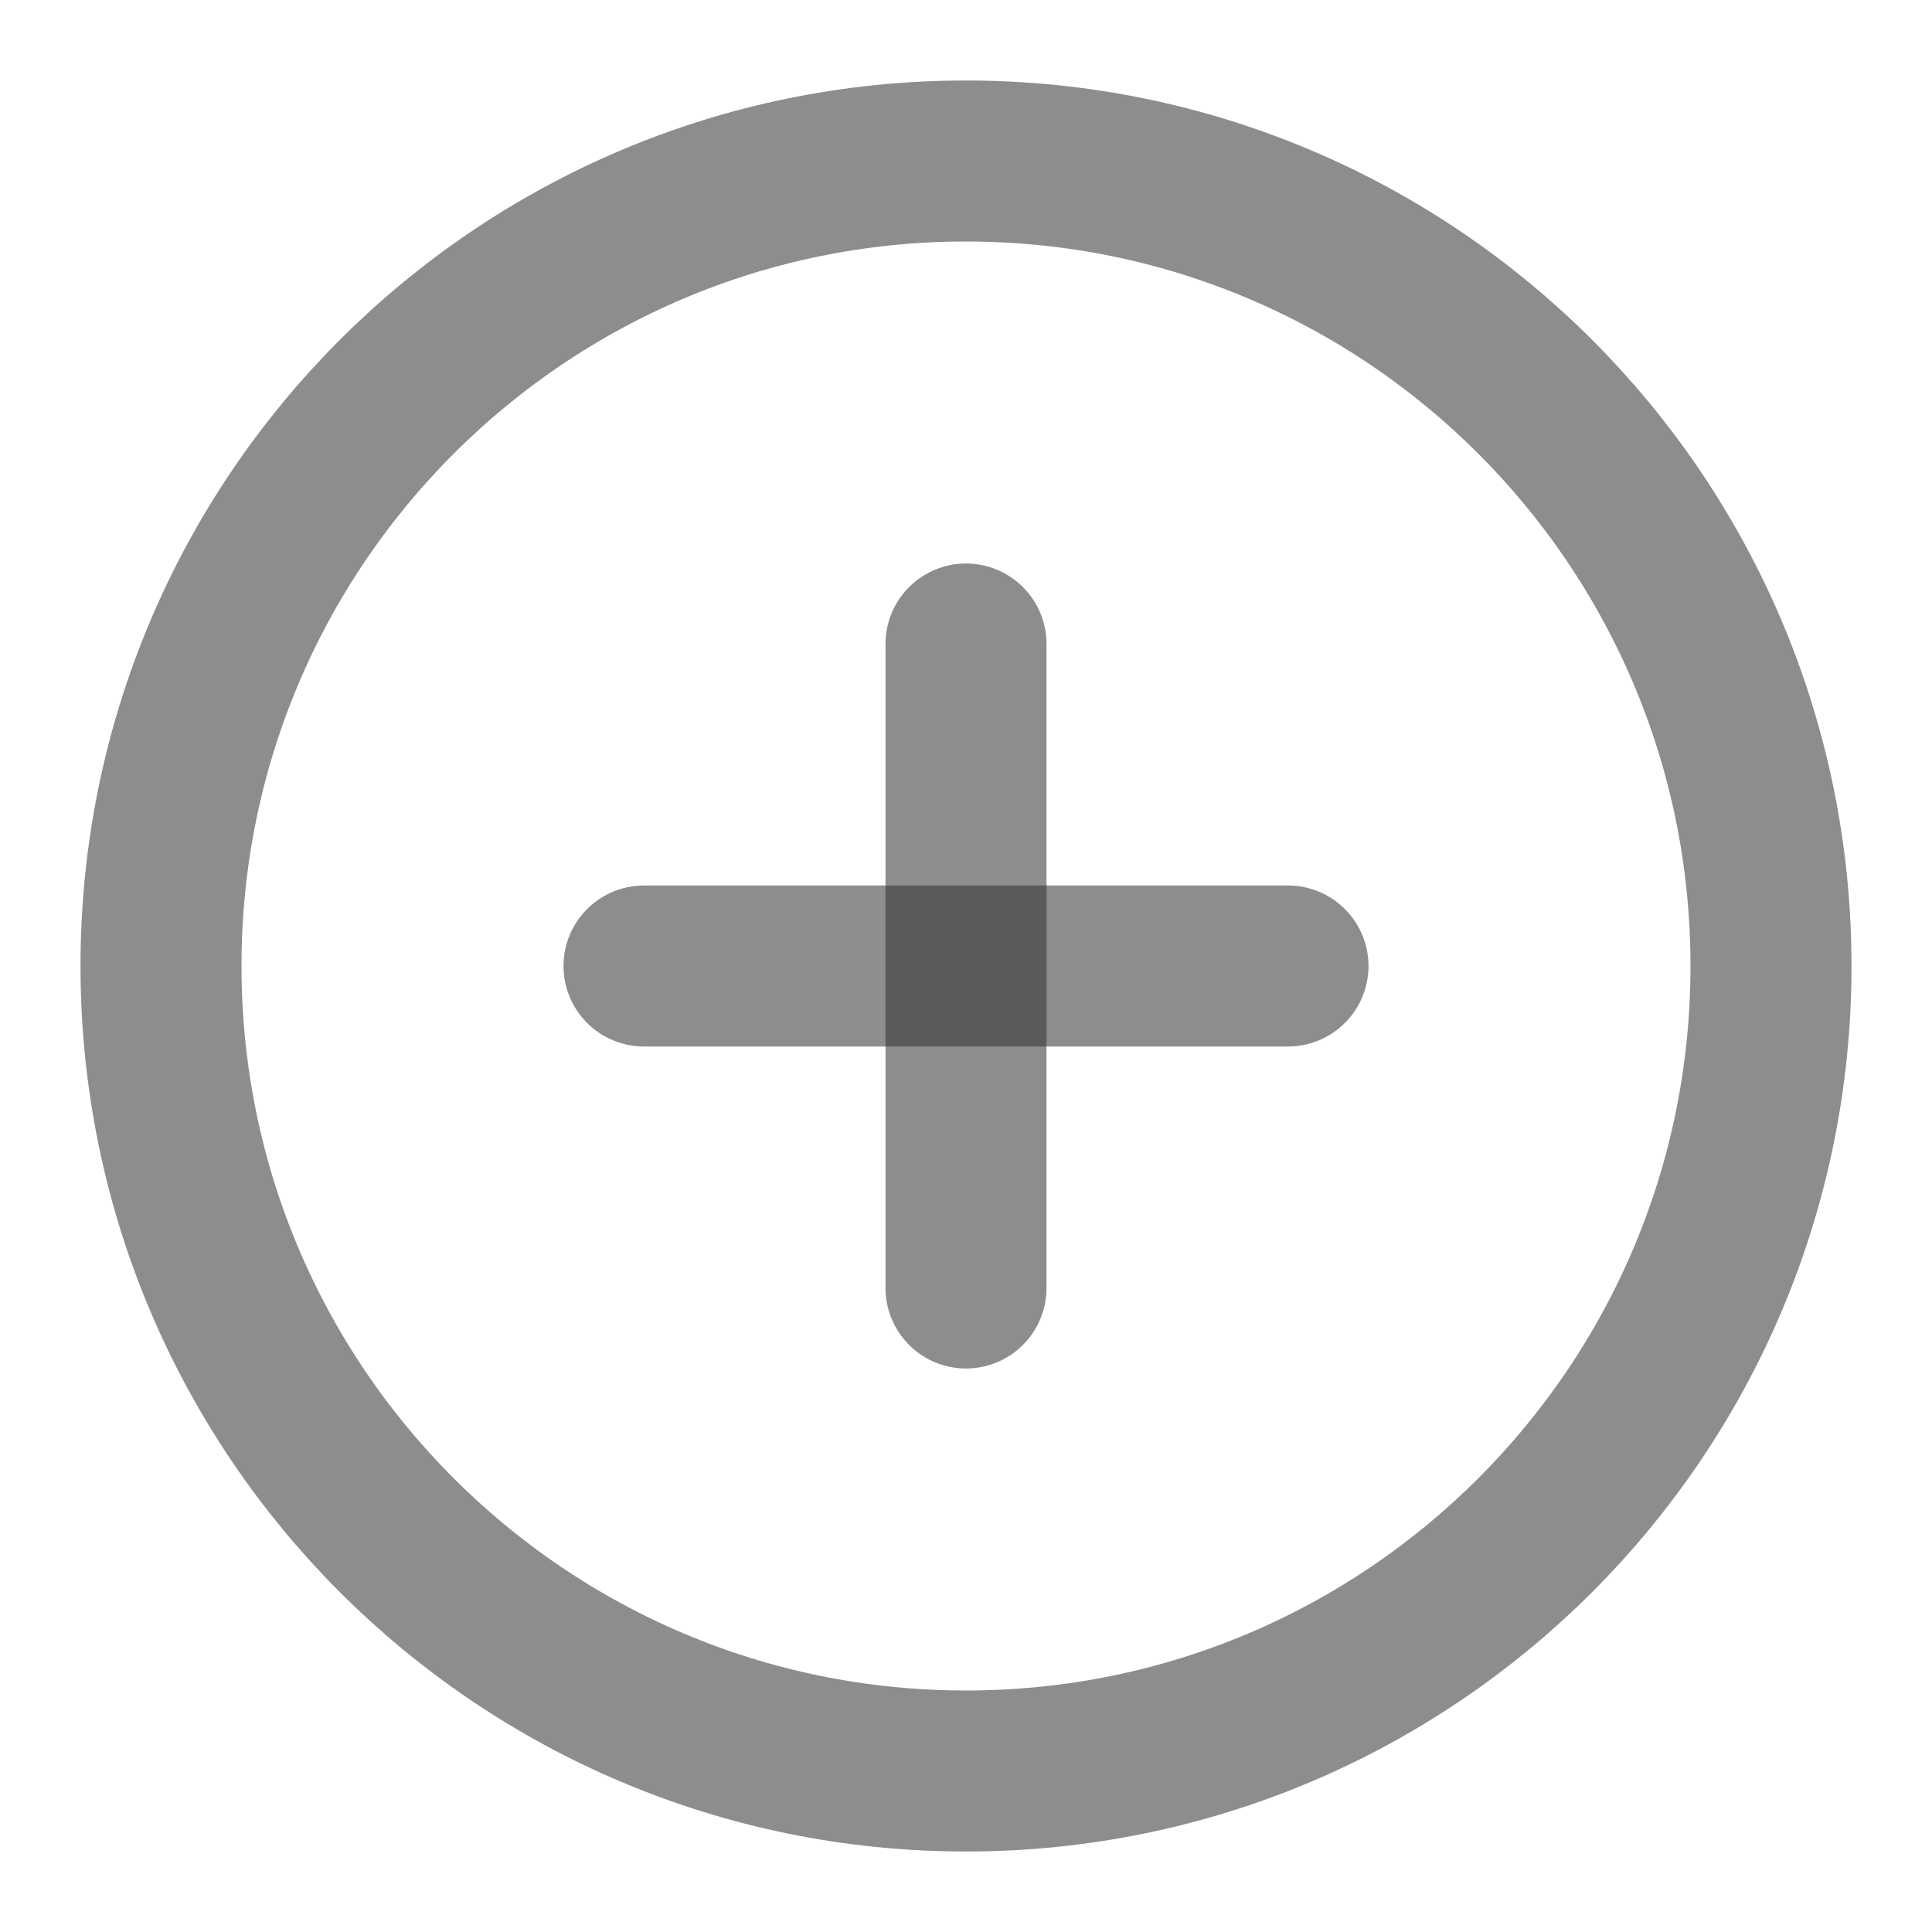
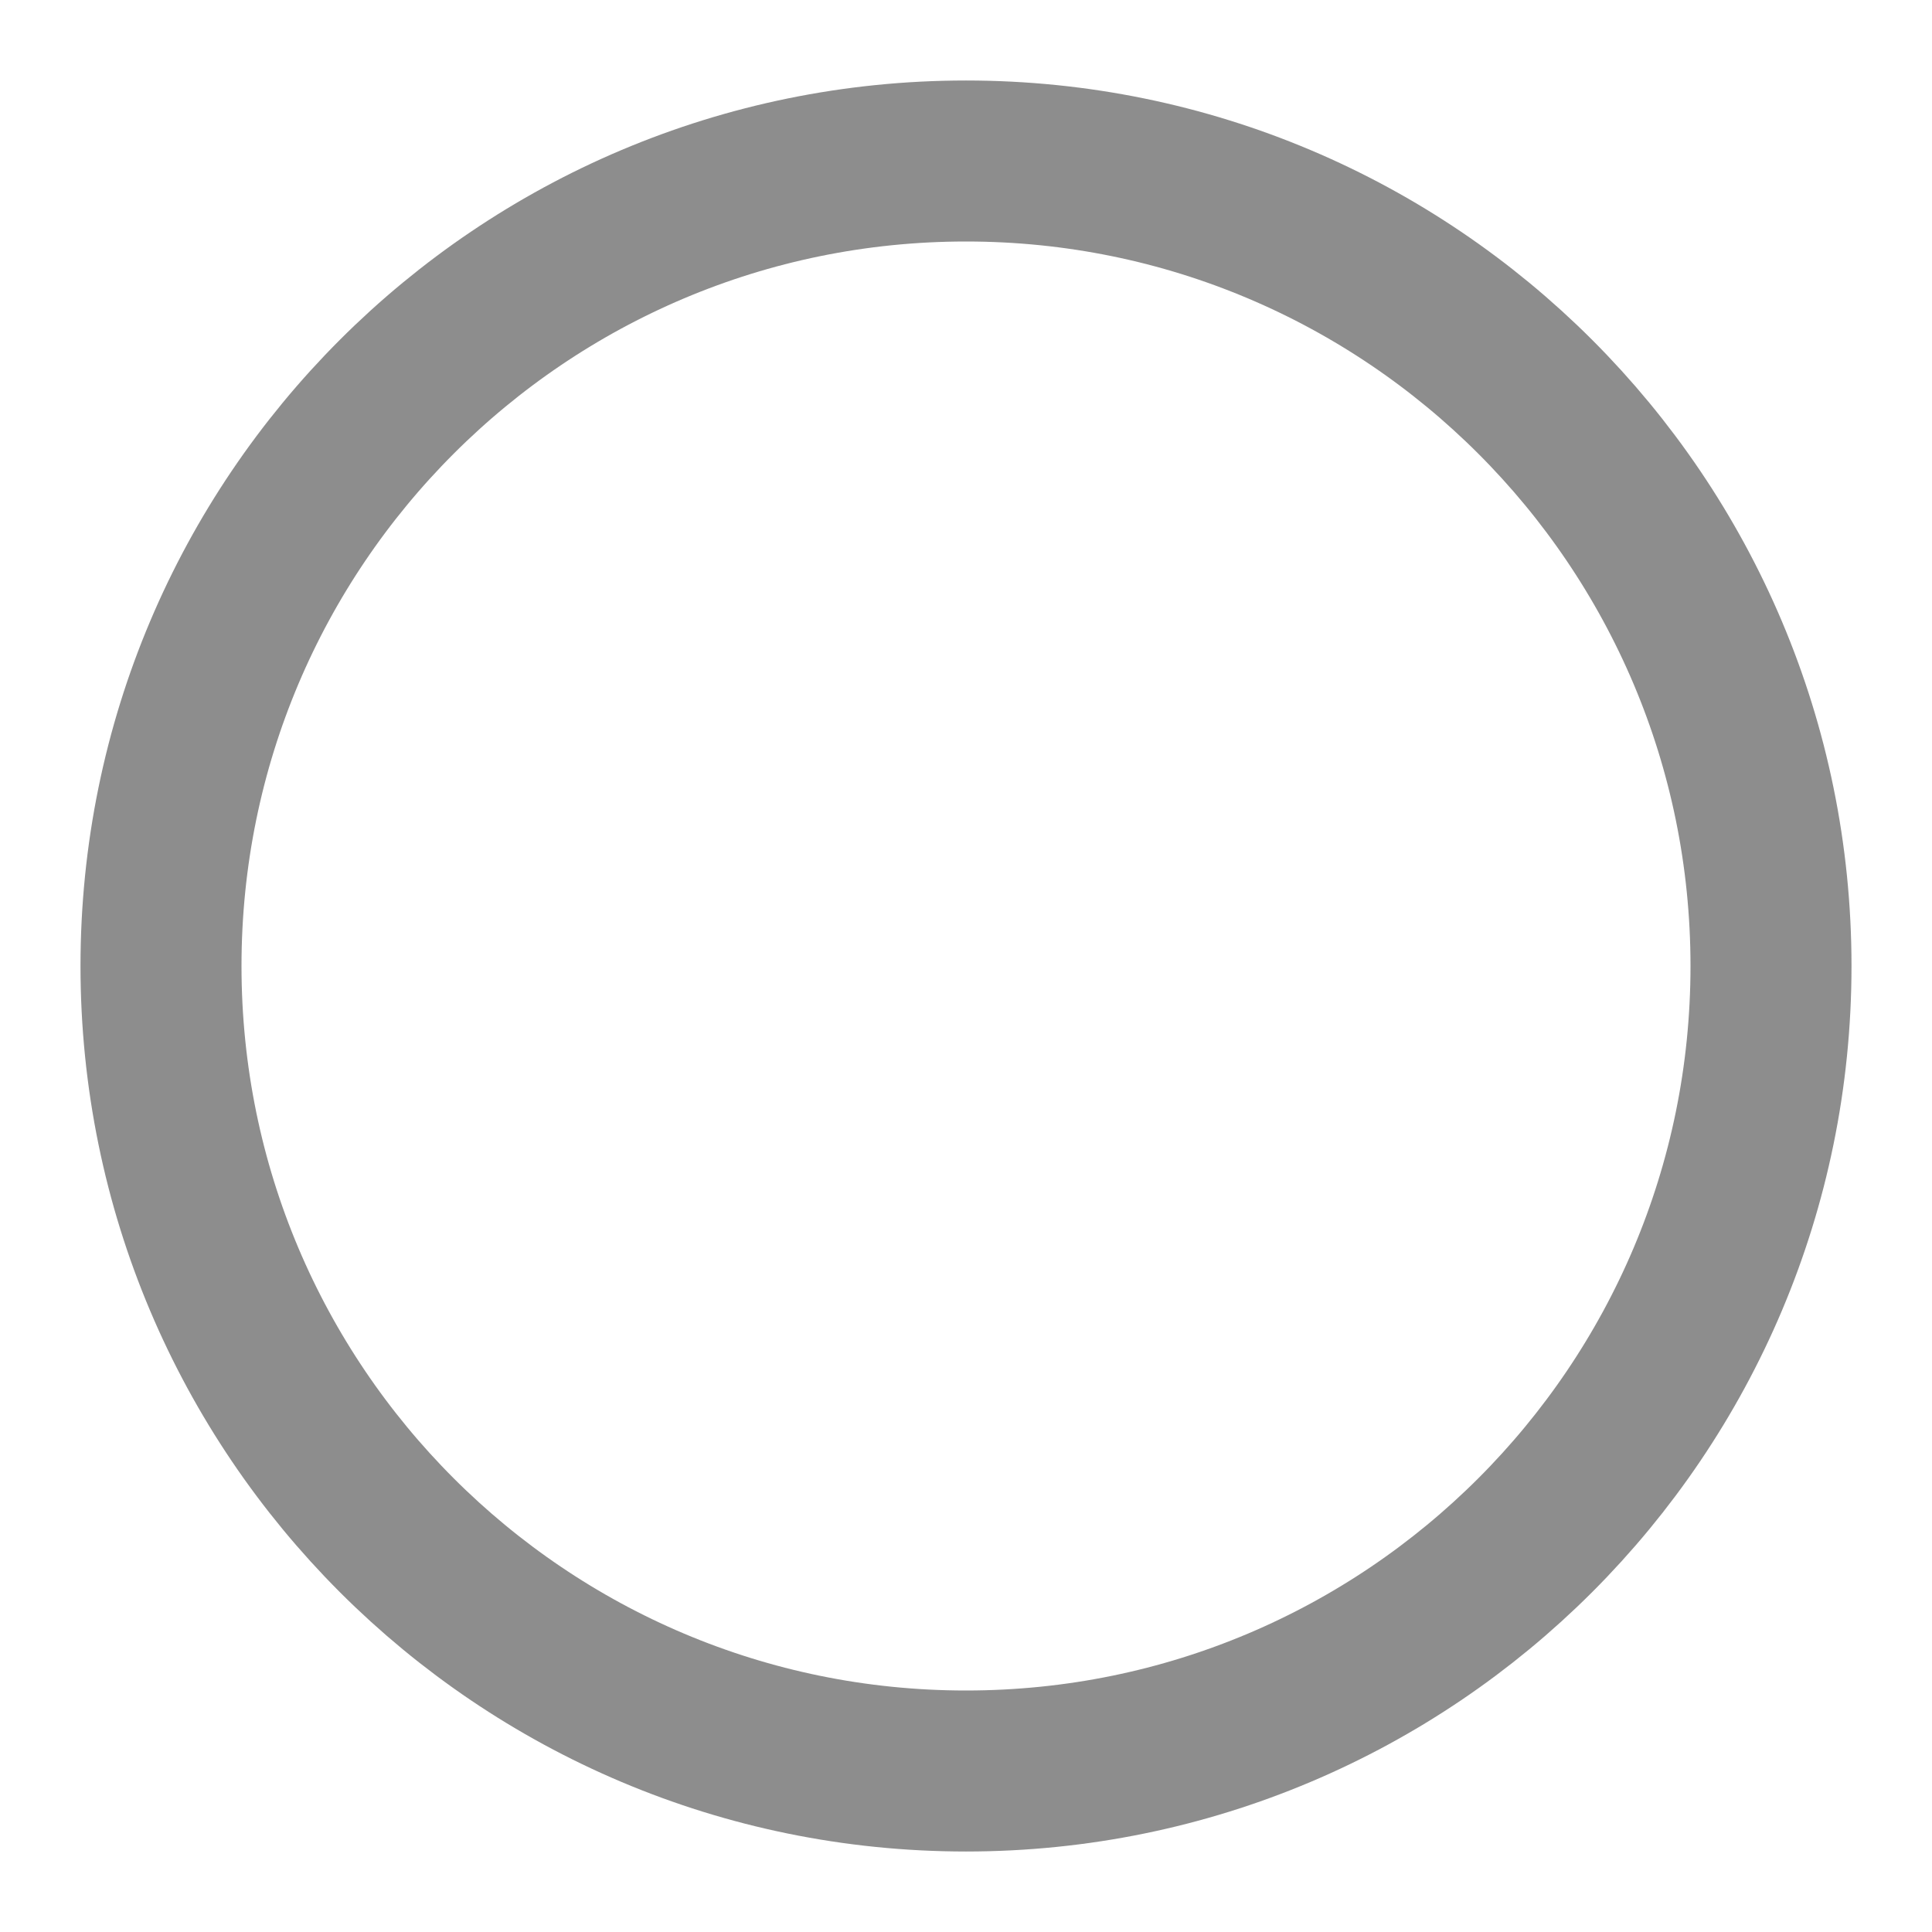
<svg xmlns="http://www.w3.org/2000/svg" width="24" height="24" viewBox="0 0 24 24" fill="none">
  <path d="M12 22C17.523 22 22 17.523 22 12C22 6.477 17.523 2 12 2C6.477 2 2 6.477 2 12C2 17.523 6.477 22 12 22Z" stroke="#303030" stroke-opacity="0.55" stroke-width="2" stroke-linecap="round" stroke-linejoin="round" />
-   <path d="M12 8V16" stroke="#303030" stroke-opacity="0.55" stroke-width="2" stroke-linecap="round" stroke-linejoin="round" />
-   <path d="M8 12H16" stroke="#303030" stroke-opacity="0.55" stroke-width="2" stroke-linecap="round" stroke-linejoin="round" />
</svg>